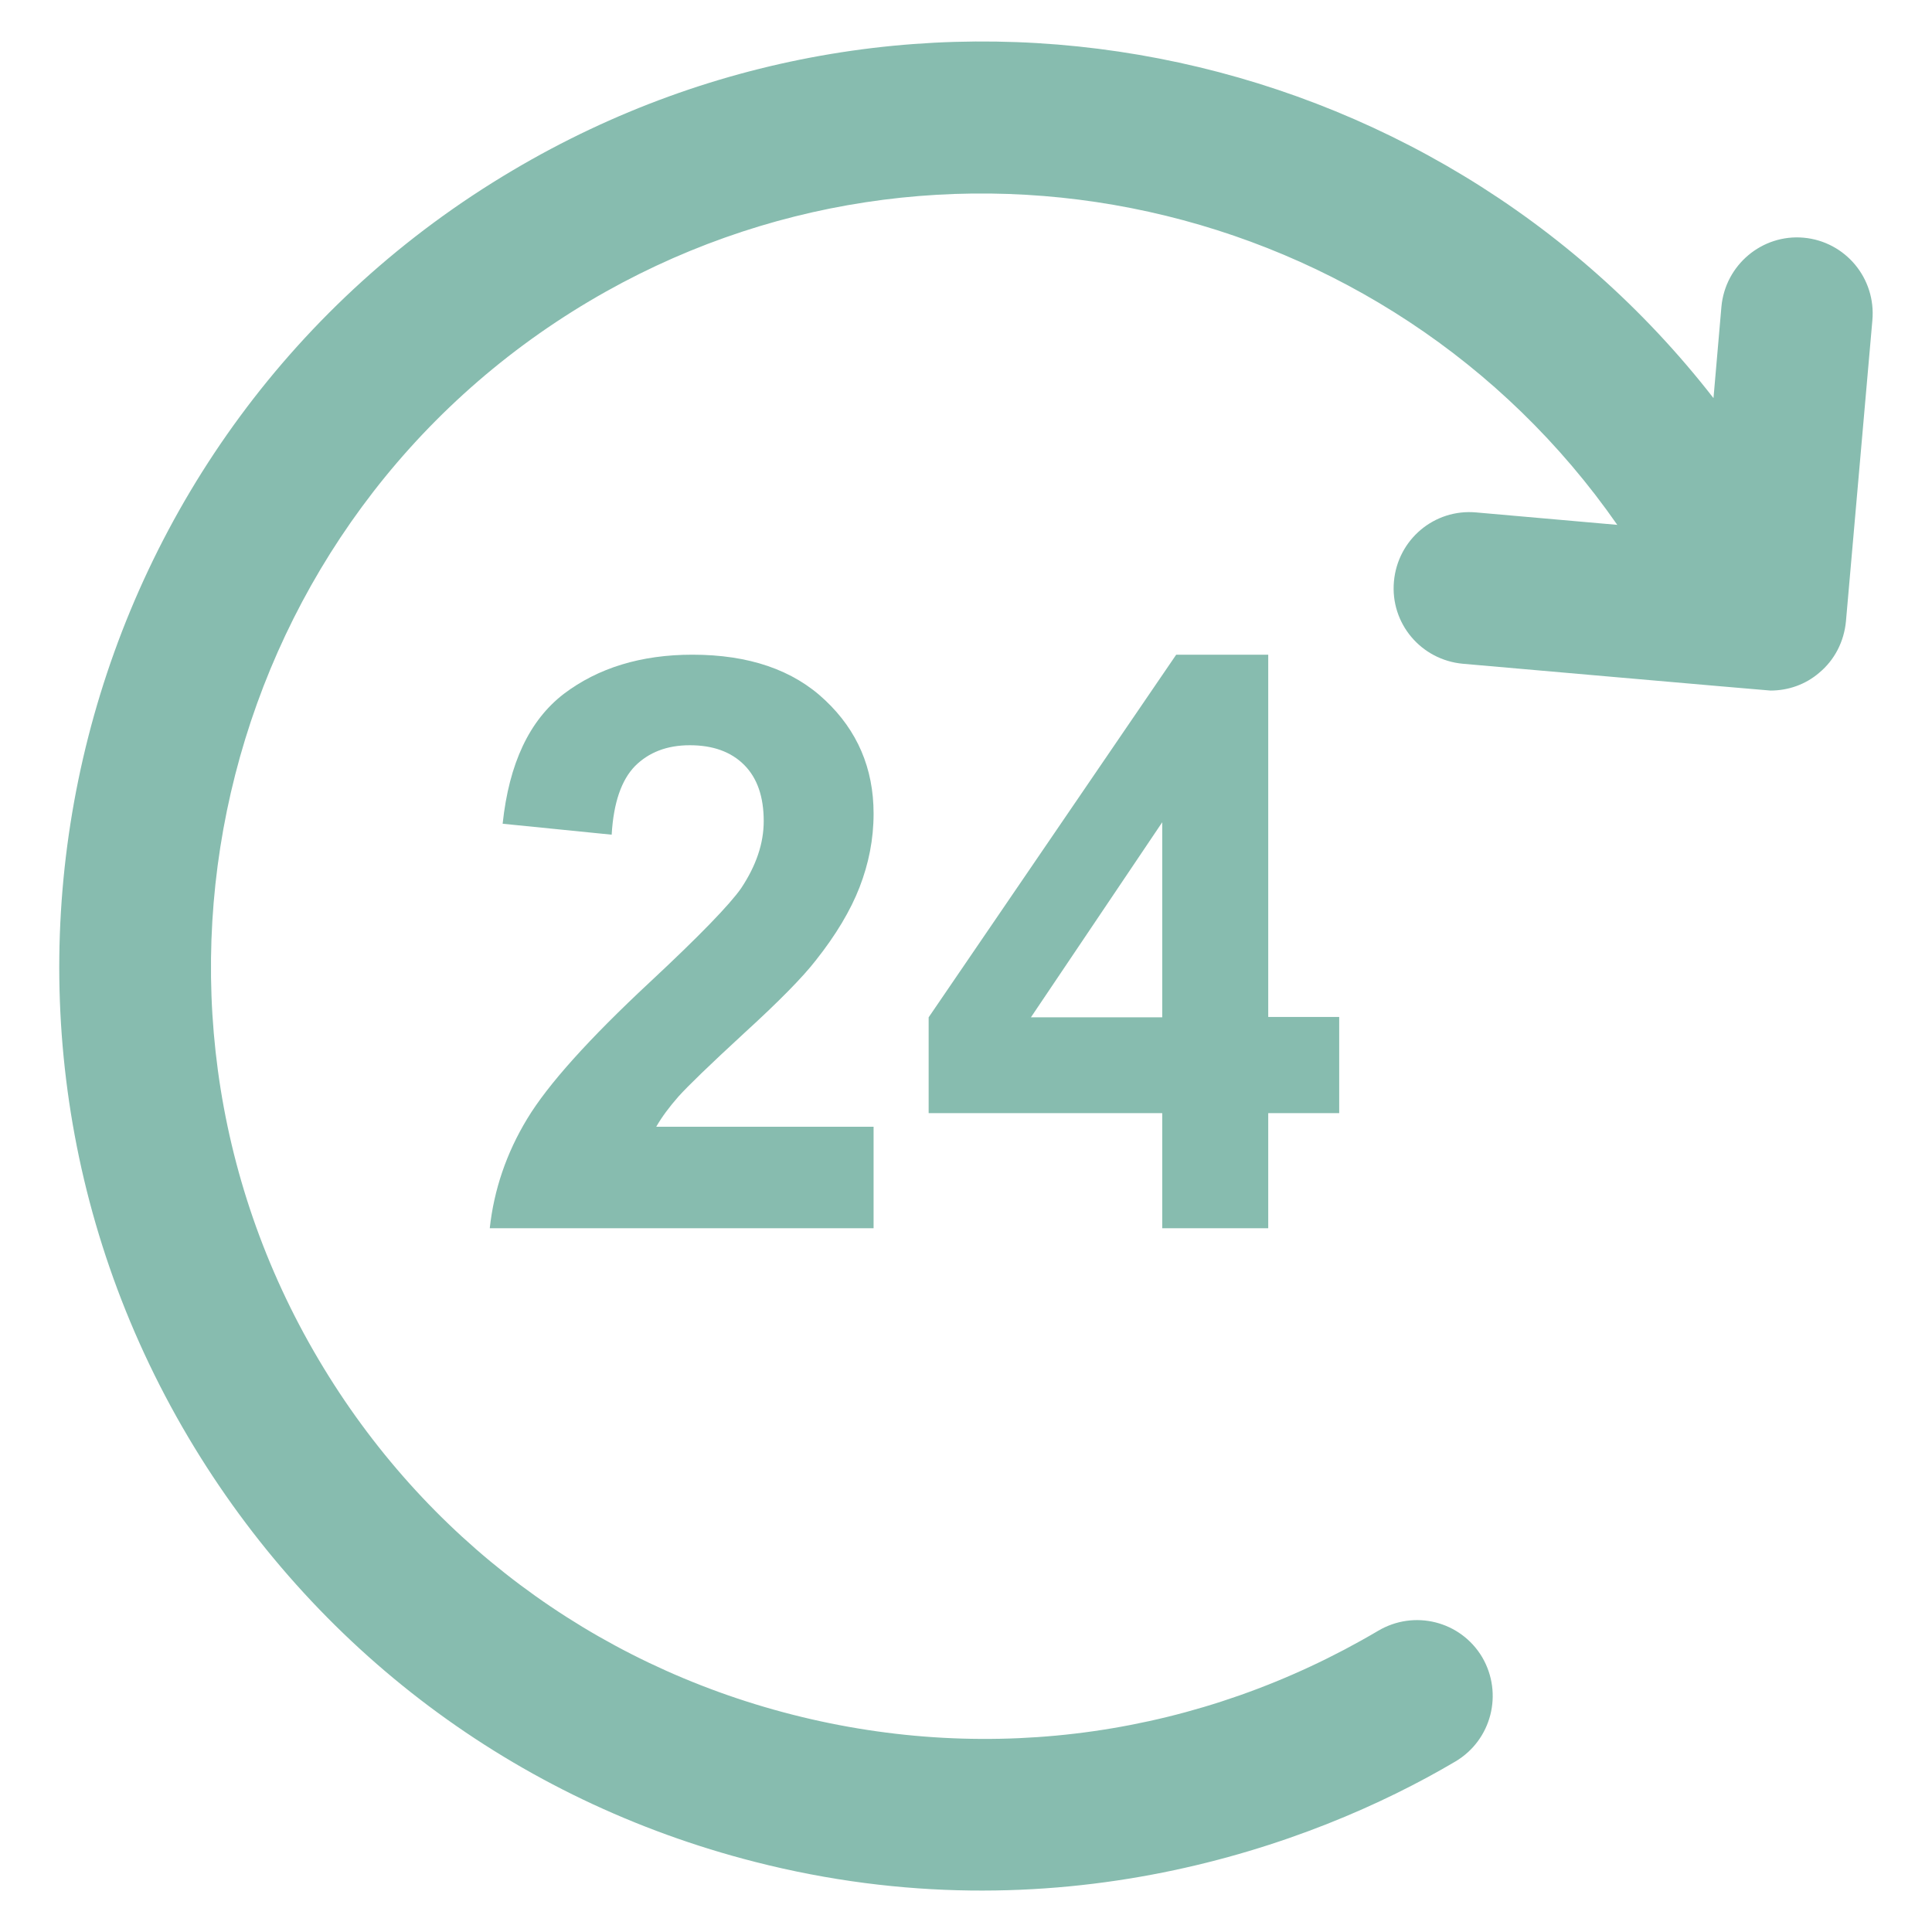
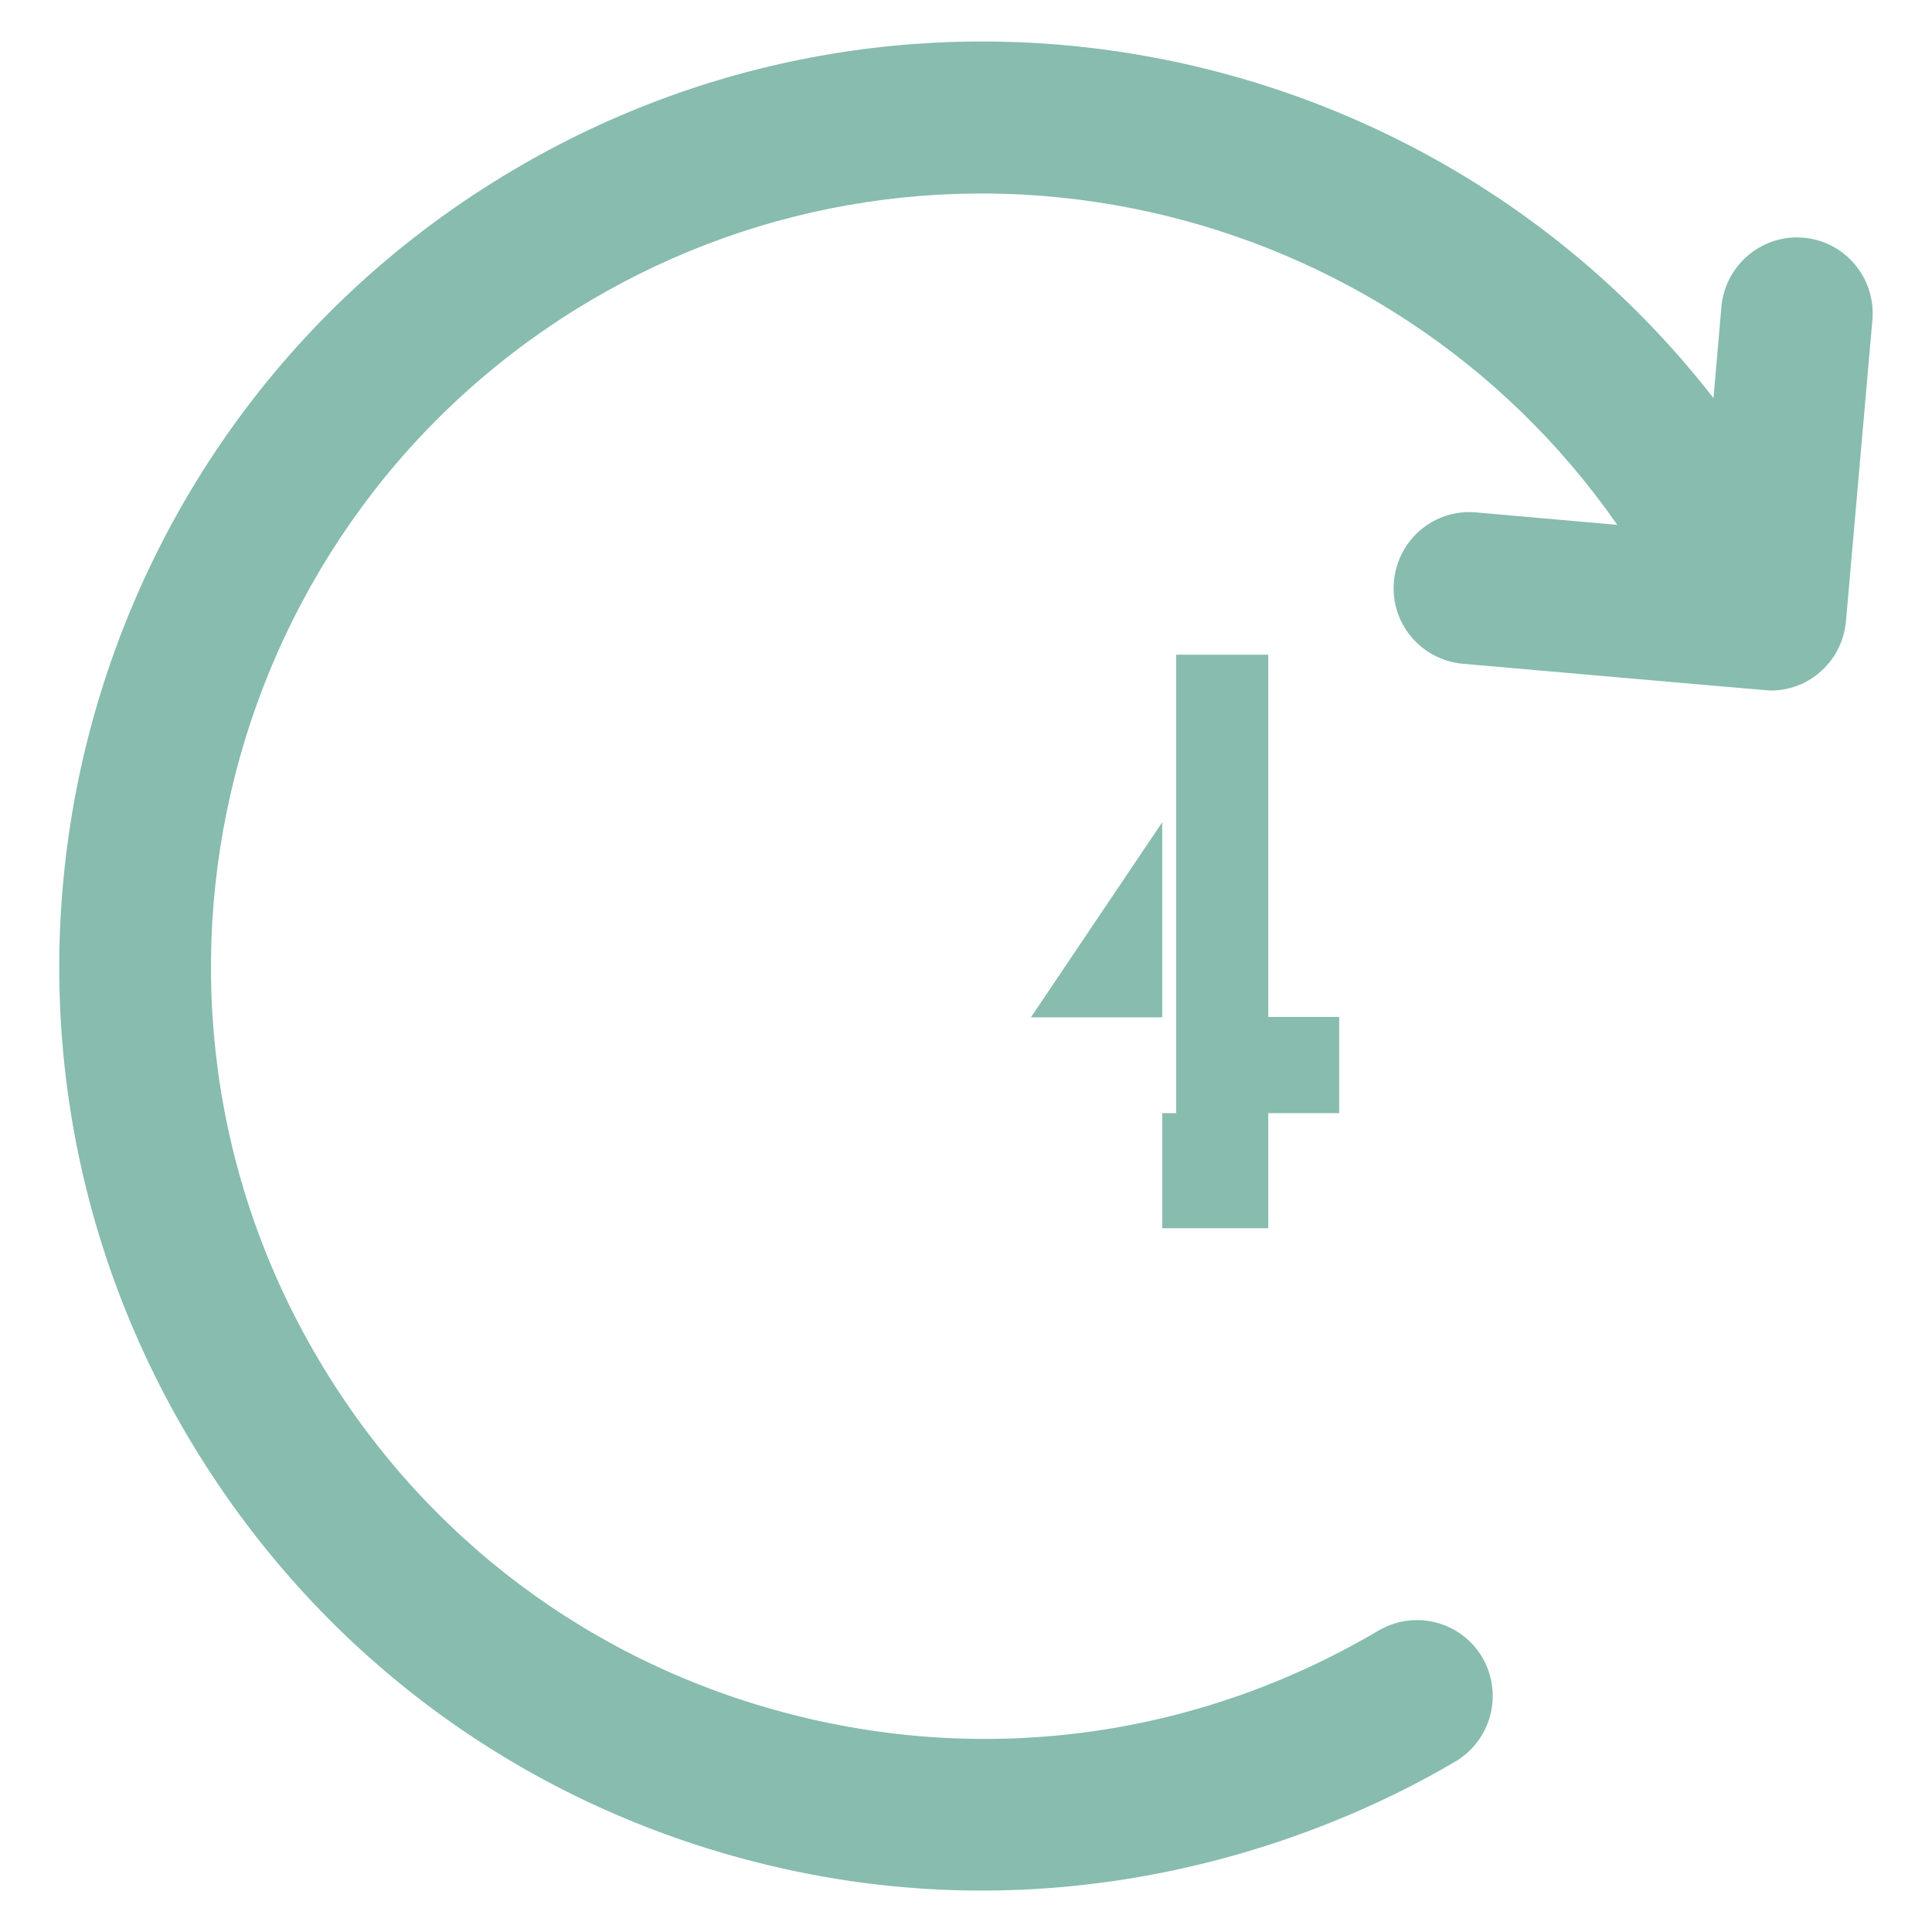
<svg xmlns="http://www.w3.org/2000/svg" width="30" height="30" viewBox="0 0 30 30" fill="none">
  <g clip-path="url(#clip0_4_839)">
    <g clip-path="url(#clip1_4_839)">
      <path d="M28.008 3.691C27.363 3.633 26.789 4.113 26.73 4.764L26.607 6.182C22.236 0.557 14.238 -1.078 7.957 2.648C1.143 6.68 -1.113 15.504 2.924 22.318C4.881 25.617 8.004 27.961 11.719 28.91C16.365 30.1 20.35 28.682 22.6 27.352C23.162 27.018 23.344 26.297 23.016 25.734C22.682 25.172 21.961 24.99 21.398 25.324C18.639 26.953 15.404 27.416 12.305 26.625C9.199 25.834 6.586 23.877 4.951 21.117C1.576 15.428 3.463 8.051 9.152 4.676C14.59 1.453 21.557 3.041 25.113 8.15L22.922 7.957C22.271 7.898 21.703 8.379 21.645 9.029C21.586 9.68 22.066 10.248 22.717 10.307C22.717 10.307 27.457 10.723 27.492 10.723C27.768 10.723 28.037 10.629 28.248 10.447C28.488 10.248 28.635 9.961 28.664 9.645L29.074 4.975C29.133 4.318 28.652 3.75 28.008 3.691Z" fill="#87BCAF" />
-       <path d="M11.555 16.043C12.094 15.551 12.463 15.176 12.668 14.912C12.979 14.52 13.207 14.139 13.348 13.775C13.488 13.412 13.565 13.037 13.565 12.633C13.565 11.93 13.312 11.344 12.815 10.875C12.316 10.4 11.625 10.166 10.752 10.166C9.955 10.166 9.287 10.371 8.754 10.775C8.221 11.185 7.904 11.854 7.805 12.791L9.498 12.961C9.527 12.463 9.65 12.111 9.861 11.895C10.072 11.684 10.354 11.572 10.711 11.572C11.068 11.572 11.35 11.672 11.555 11.877C11.76 12.082 11.859 12.375 11.859 12.75C11.859 13.096 11.742 13.441 11.508 13.793C11.332 14.045 10.863 14.531 10.096 15.246C9.146 16.131 8.508 16.84 8.186 17.373C7.863 17.906 7.67 18.475 7.605 19.072H13.565V17.496H10.19C10.277 17.344 10.395 17.186 10.535 17.027C10.682 16.863 11.021 16.535 11.555 16.043Z" fill="#87BCAF" />
-       <path d="M19.693 19.072V17.285H20.795V15.791H19.693V10.166H18.264L14.42 15.797V17.285H18.047V19.072H19.693ZM16.008 15.797L18.047 12.768V15.797H16.008Z" fill="#87BCAF" />
+       <path d="M19.693 19.072V17.285H20.795V15.791H19.693V10.166H18.264V17.285H18.047V19.072H19.693ZM16.008 15.797L18.047 12.768V15.797H16.008Z" fill="#87BCAF" />
    </g>
  </g>
  <defs>
    <clipPath id="clip0_4_839">
      <rect width="30" height="30" fill="white" />
    </clipPath>
    <clipPath id="clip1_4_839">
      <rect width="30" height="30" fill="white" />
    </clipPath>
  </defs>
</svg>